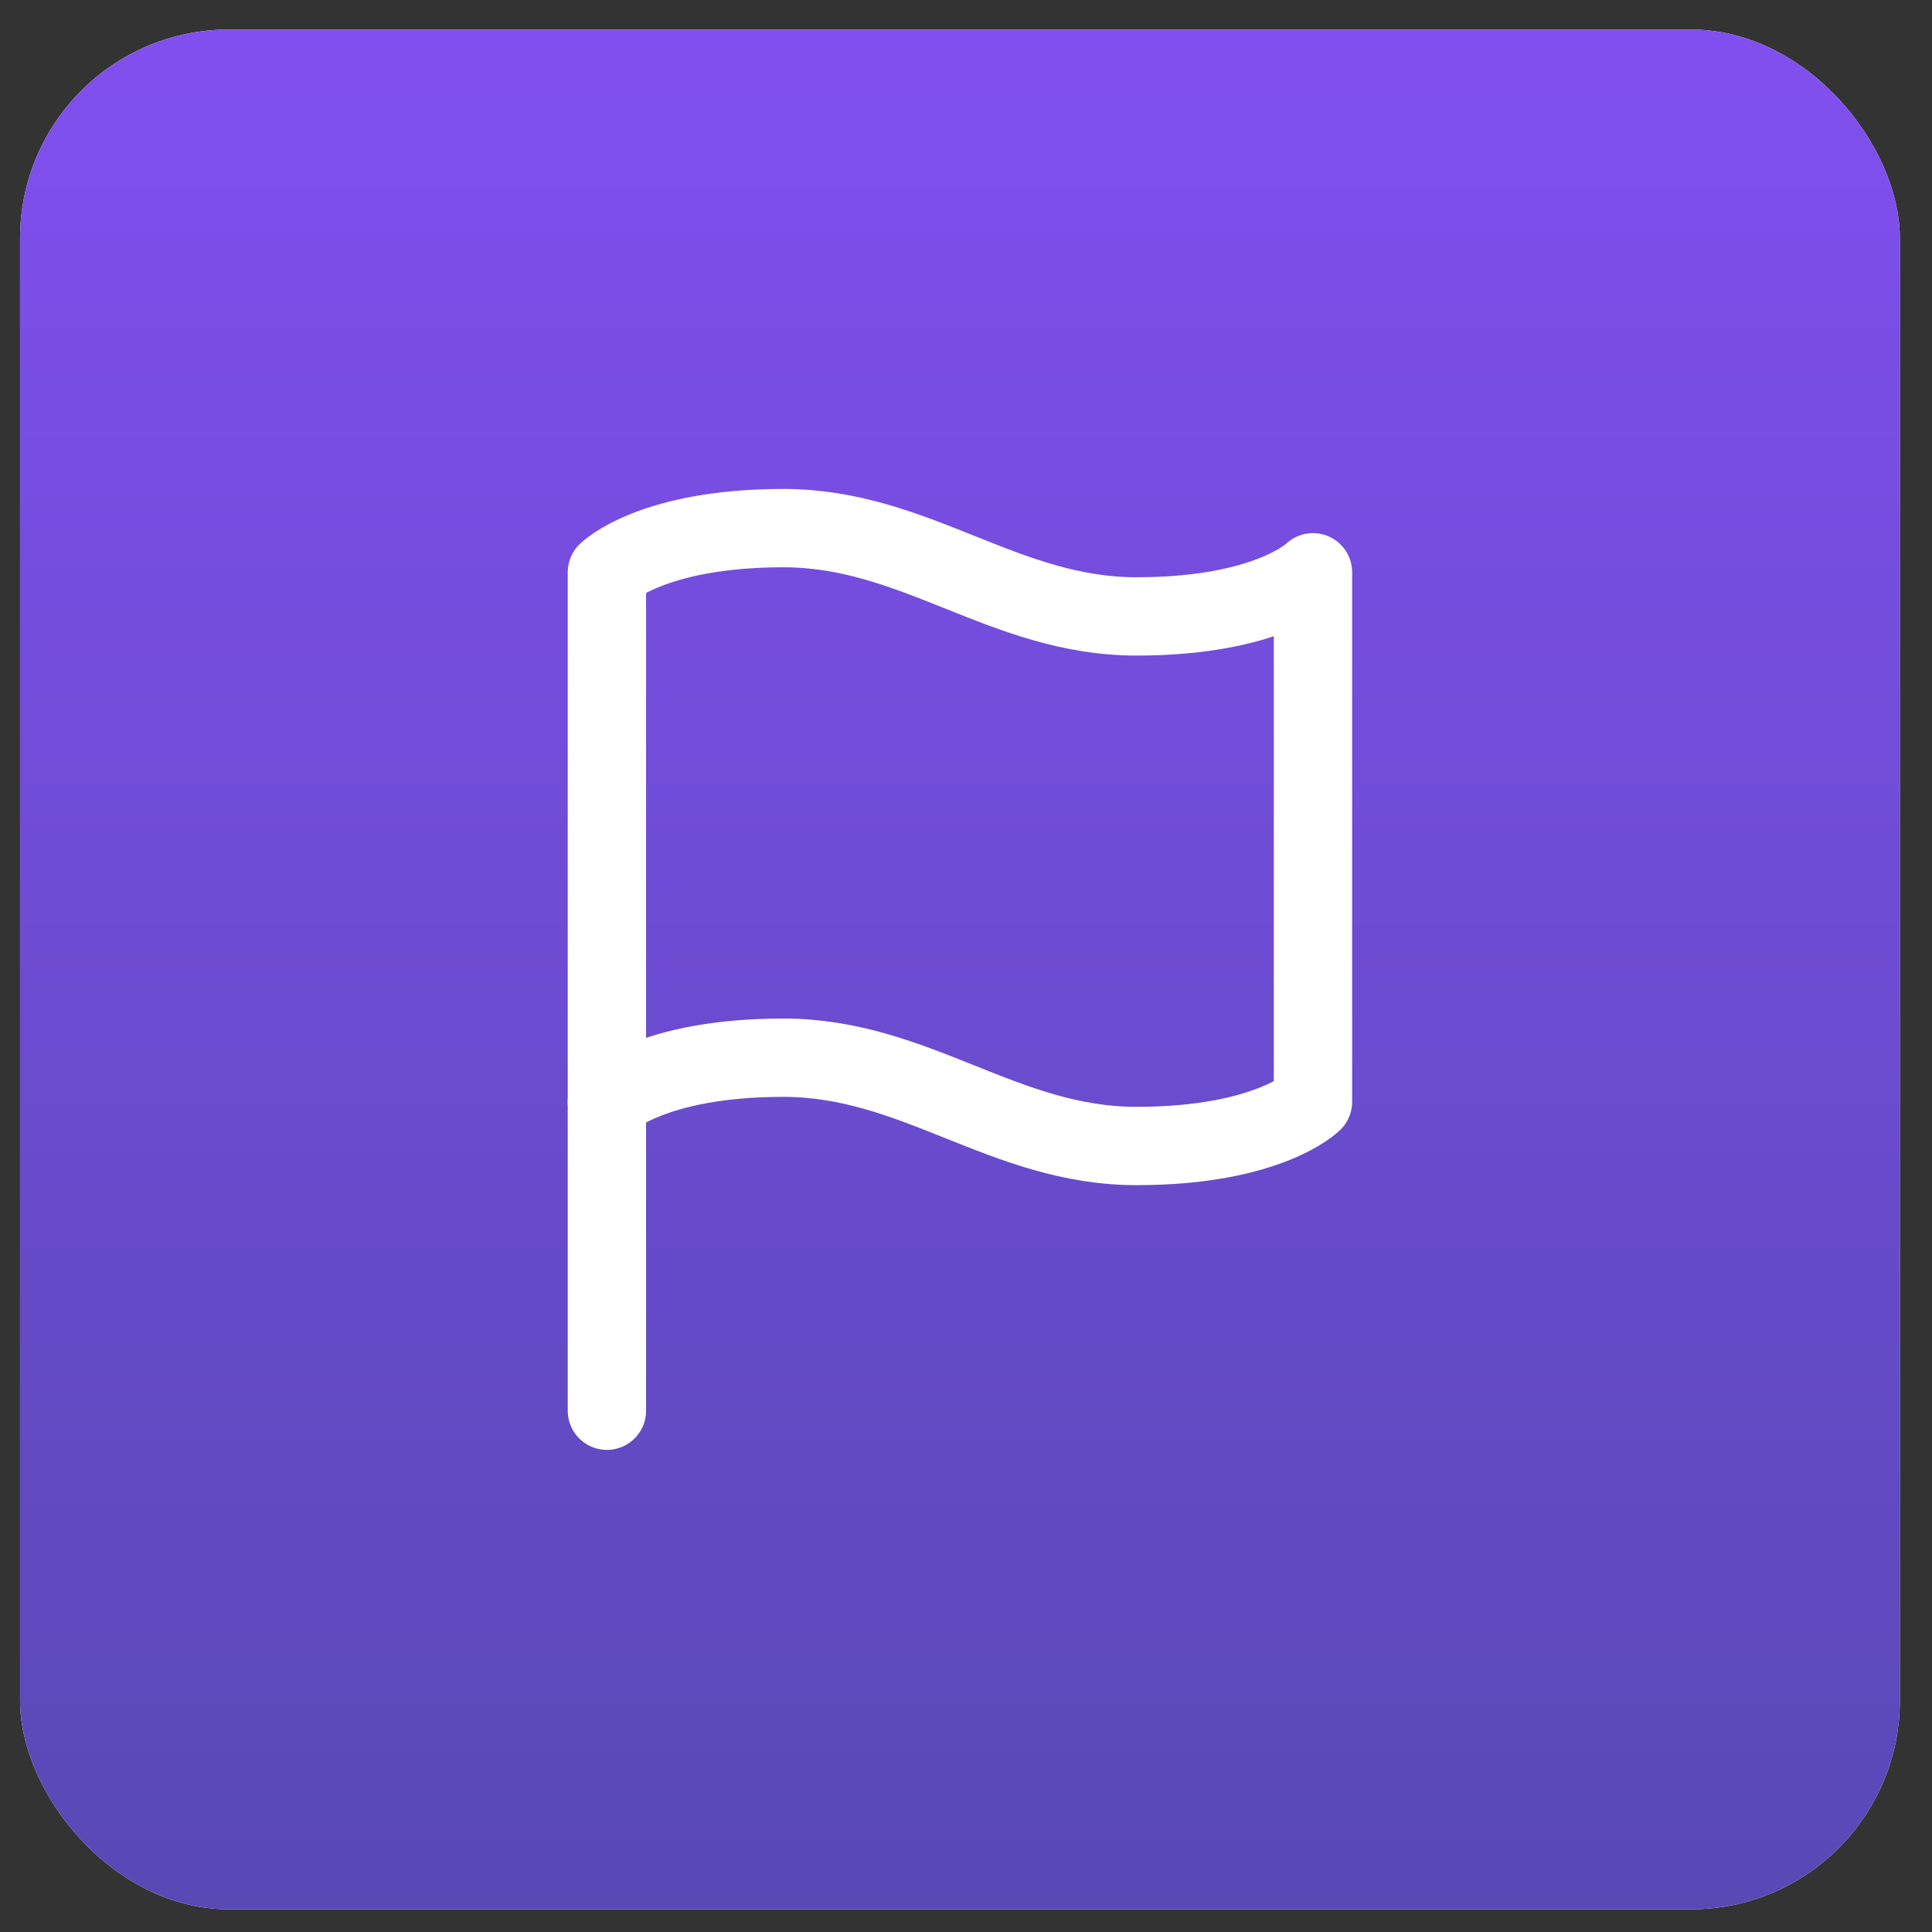
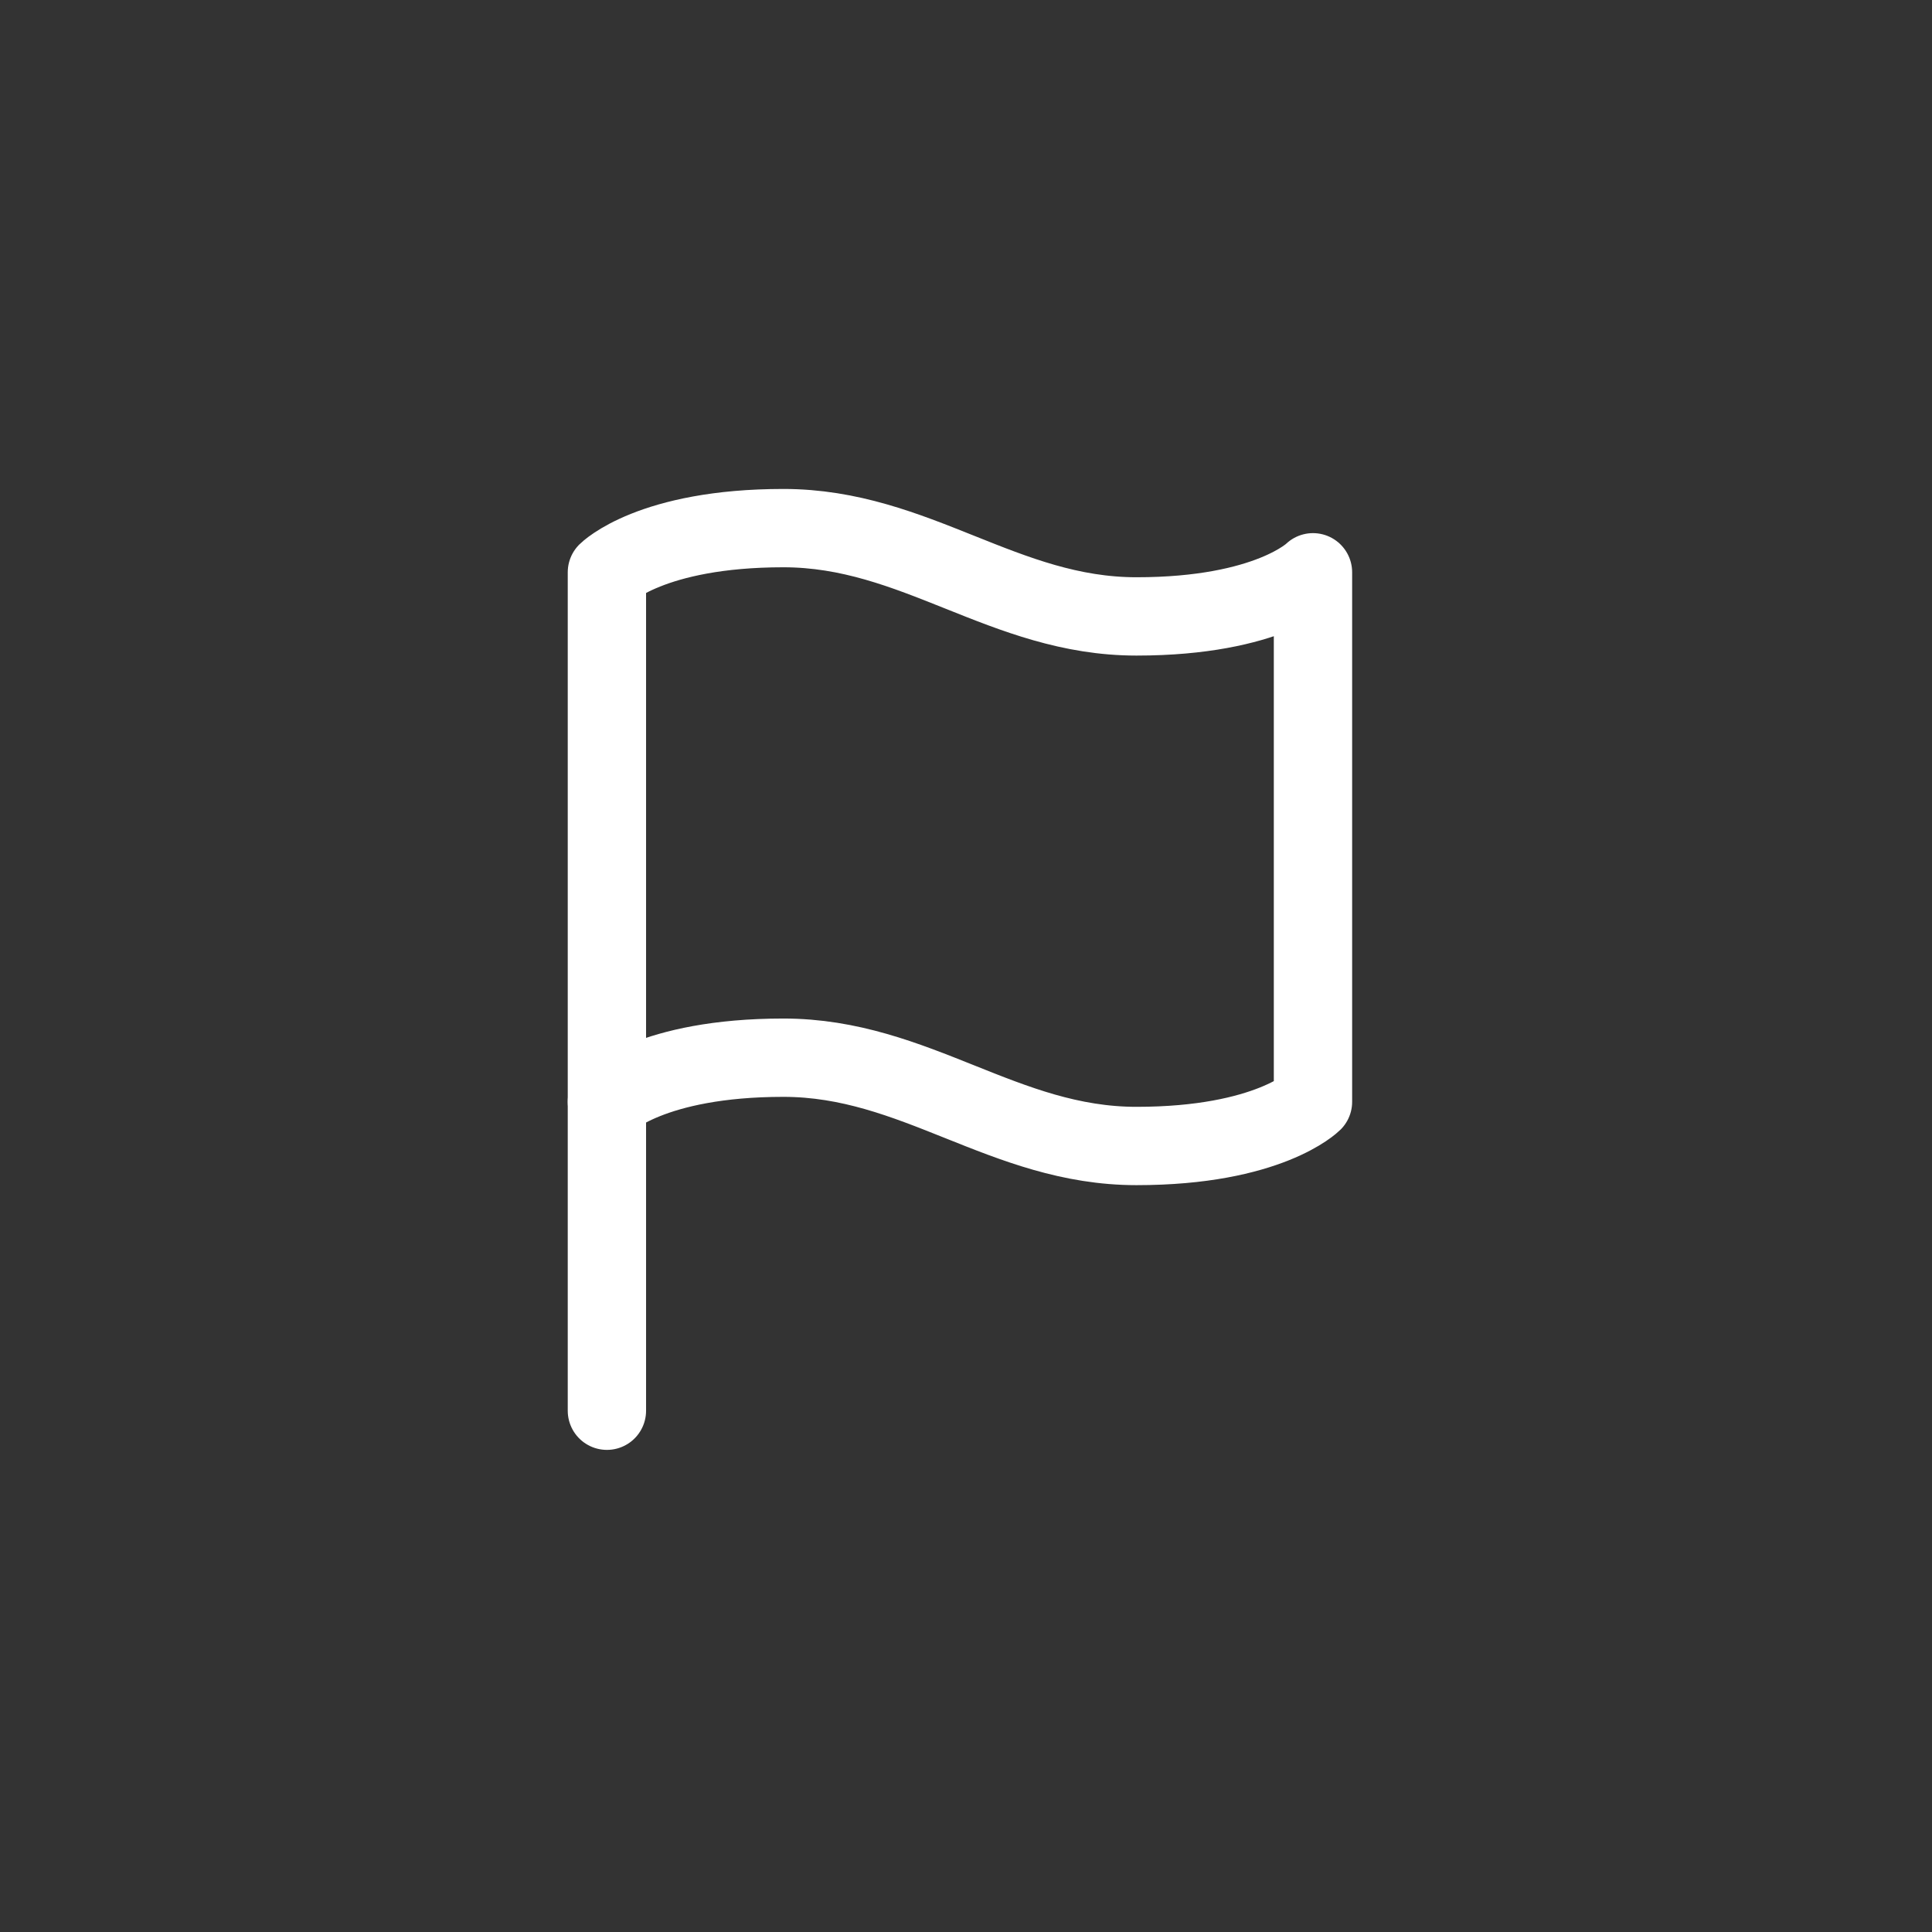
<svg xmlns="http://www.w3.org/2000/svg" width="37" height="37" viewBox="0 0 37 37" fill="none">
  <rect x="0" y="0" width="37" height="37" fill="#333333" stroke="none" />
-   <rect x="0.384" y="0.566" width="36" height="36" rx="4" fill="white" />
-   <rect x="0.384" y="0.566" width="36" height="36" rx="4" fill="url(#paint0_linear)" />
  <path d="M11.623 21.101C11.623 21.101 12.468 20.256 15.003 20.256C17.539 20.256 19.229 21.947 21.765 21.947C24.3 21.947 25.145 21.101 25.145 21.101V10.96C25.145 10.96 24.3 11.805 21.765 11.805C19.229 11.805 17.539 10.114 15.003 10.114C12.468 10.114 11.623 10.96 11.623 10.96V21.101Z" stroke="white" stroke-width="1.5" stroke-linecap="round" stroke-linejoin="round" />
  <path d="M11.623 27.017V21.101" stroke="white" stroke-width="1.5" stroke-linecap="round" stroke-linejoin="round" />
  <defs>
    <linearGradient id="paint0_linear" x1="18.384" y1="0.566" x2="18.384" y2="36.566" gradientUnits="userSpaceOnUse">
      <stop stop-color="#814FEF" />
      <stop offset="1" stop-color="#5849B5" />
    </linearGradient>
  </defs>
</svg>